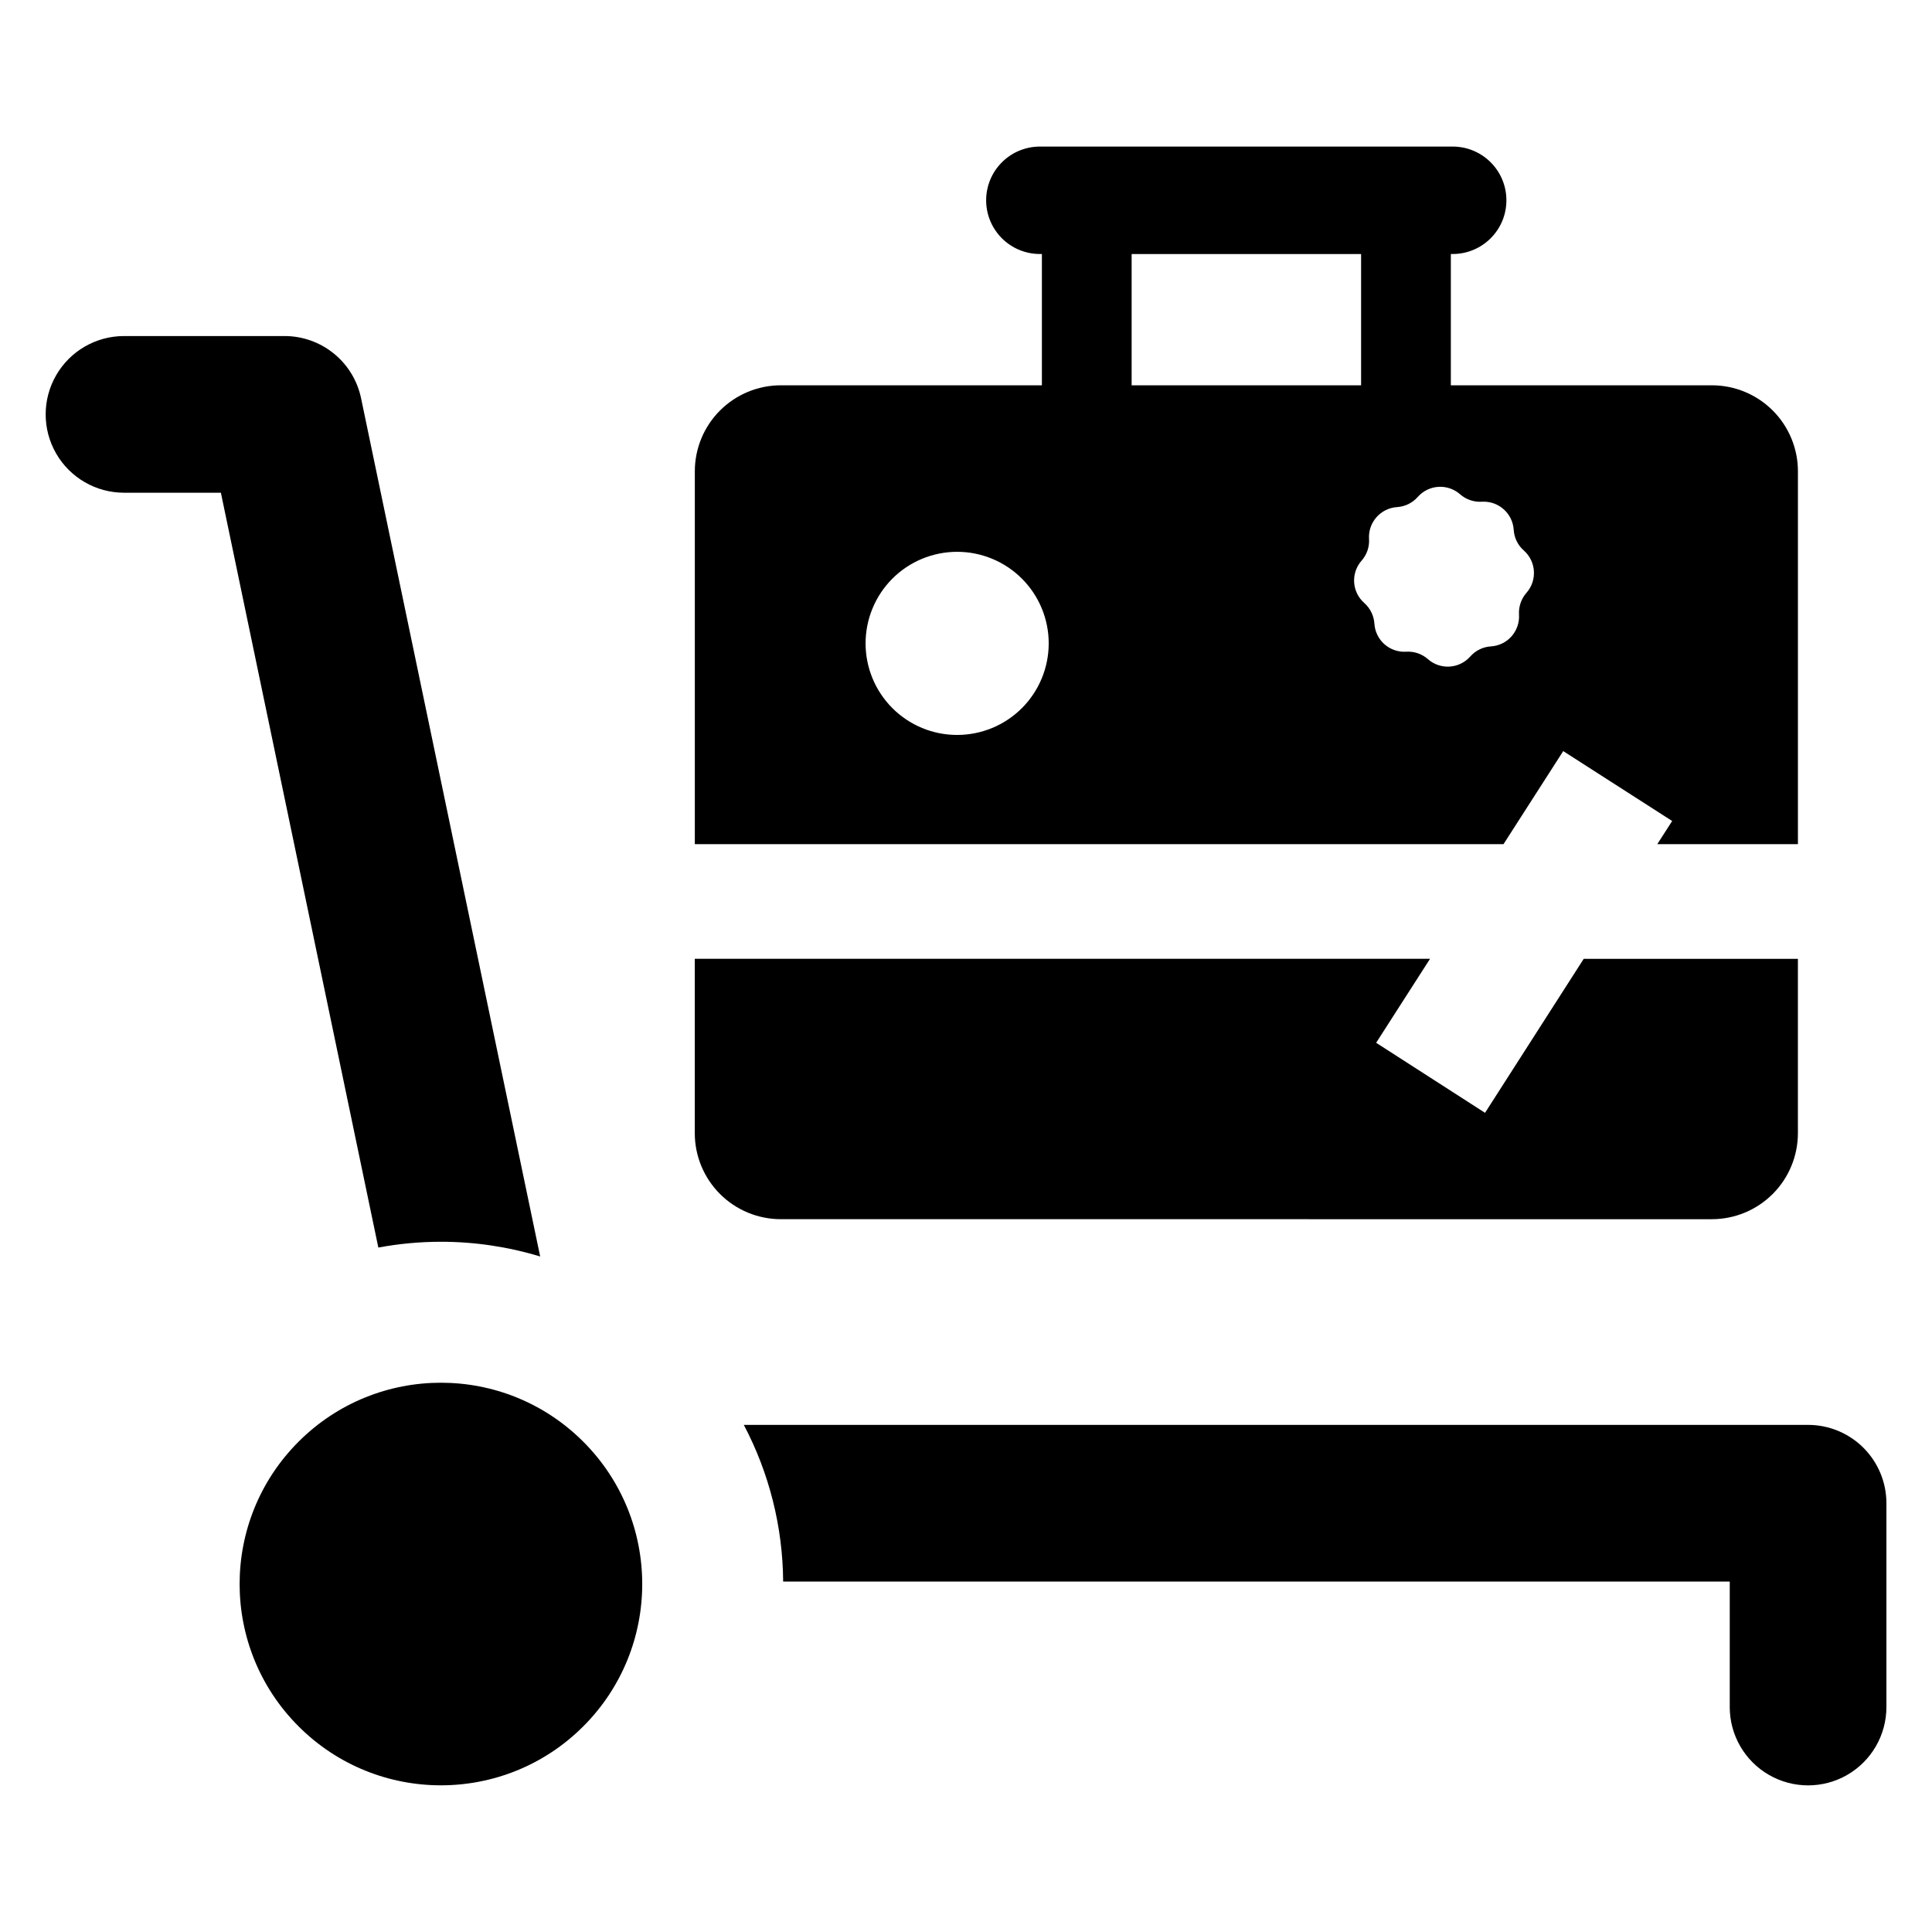
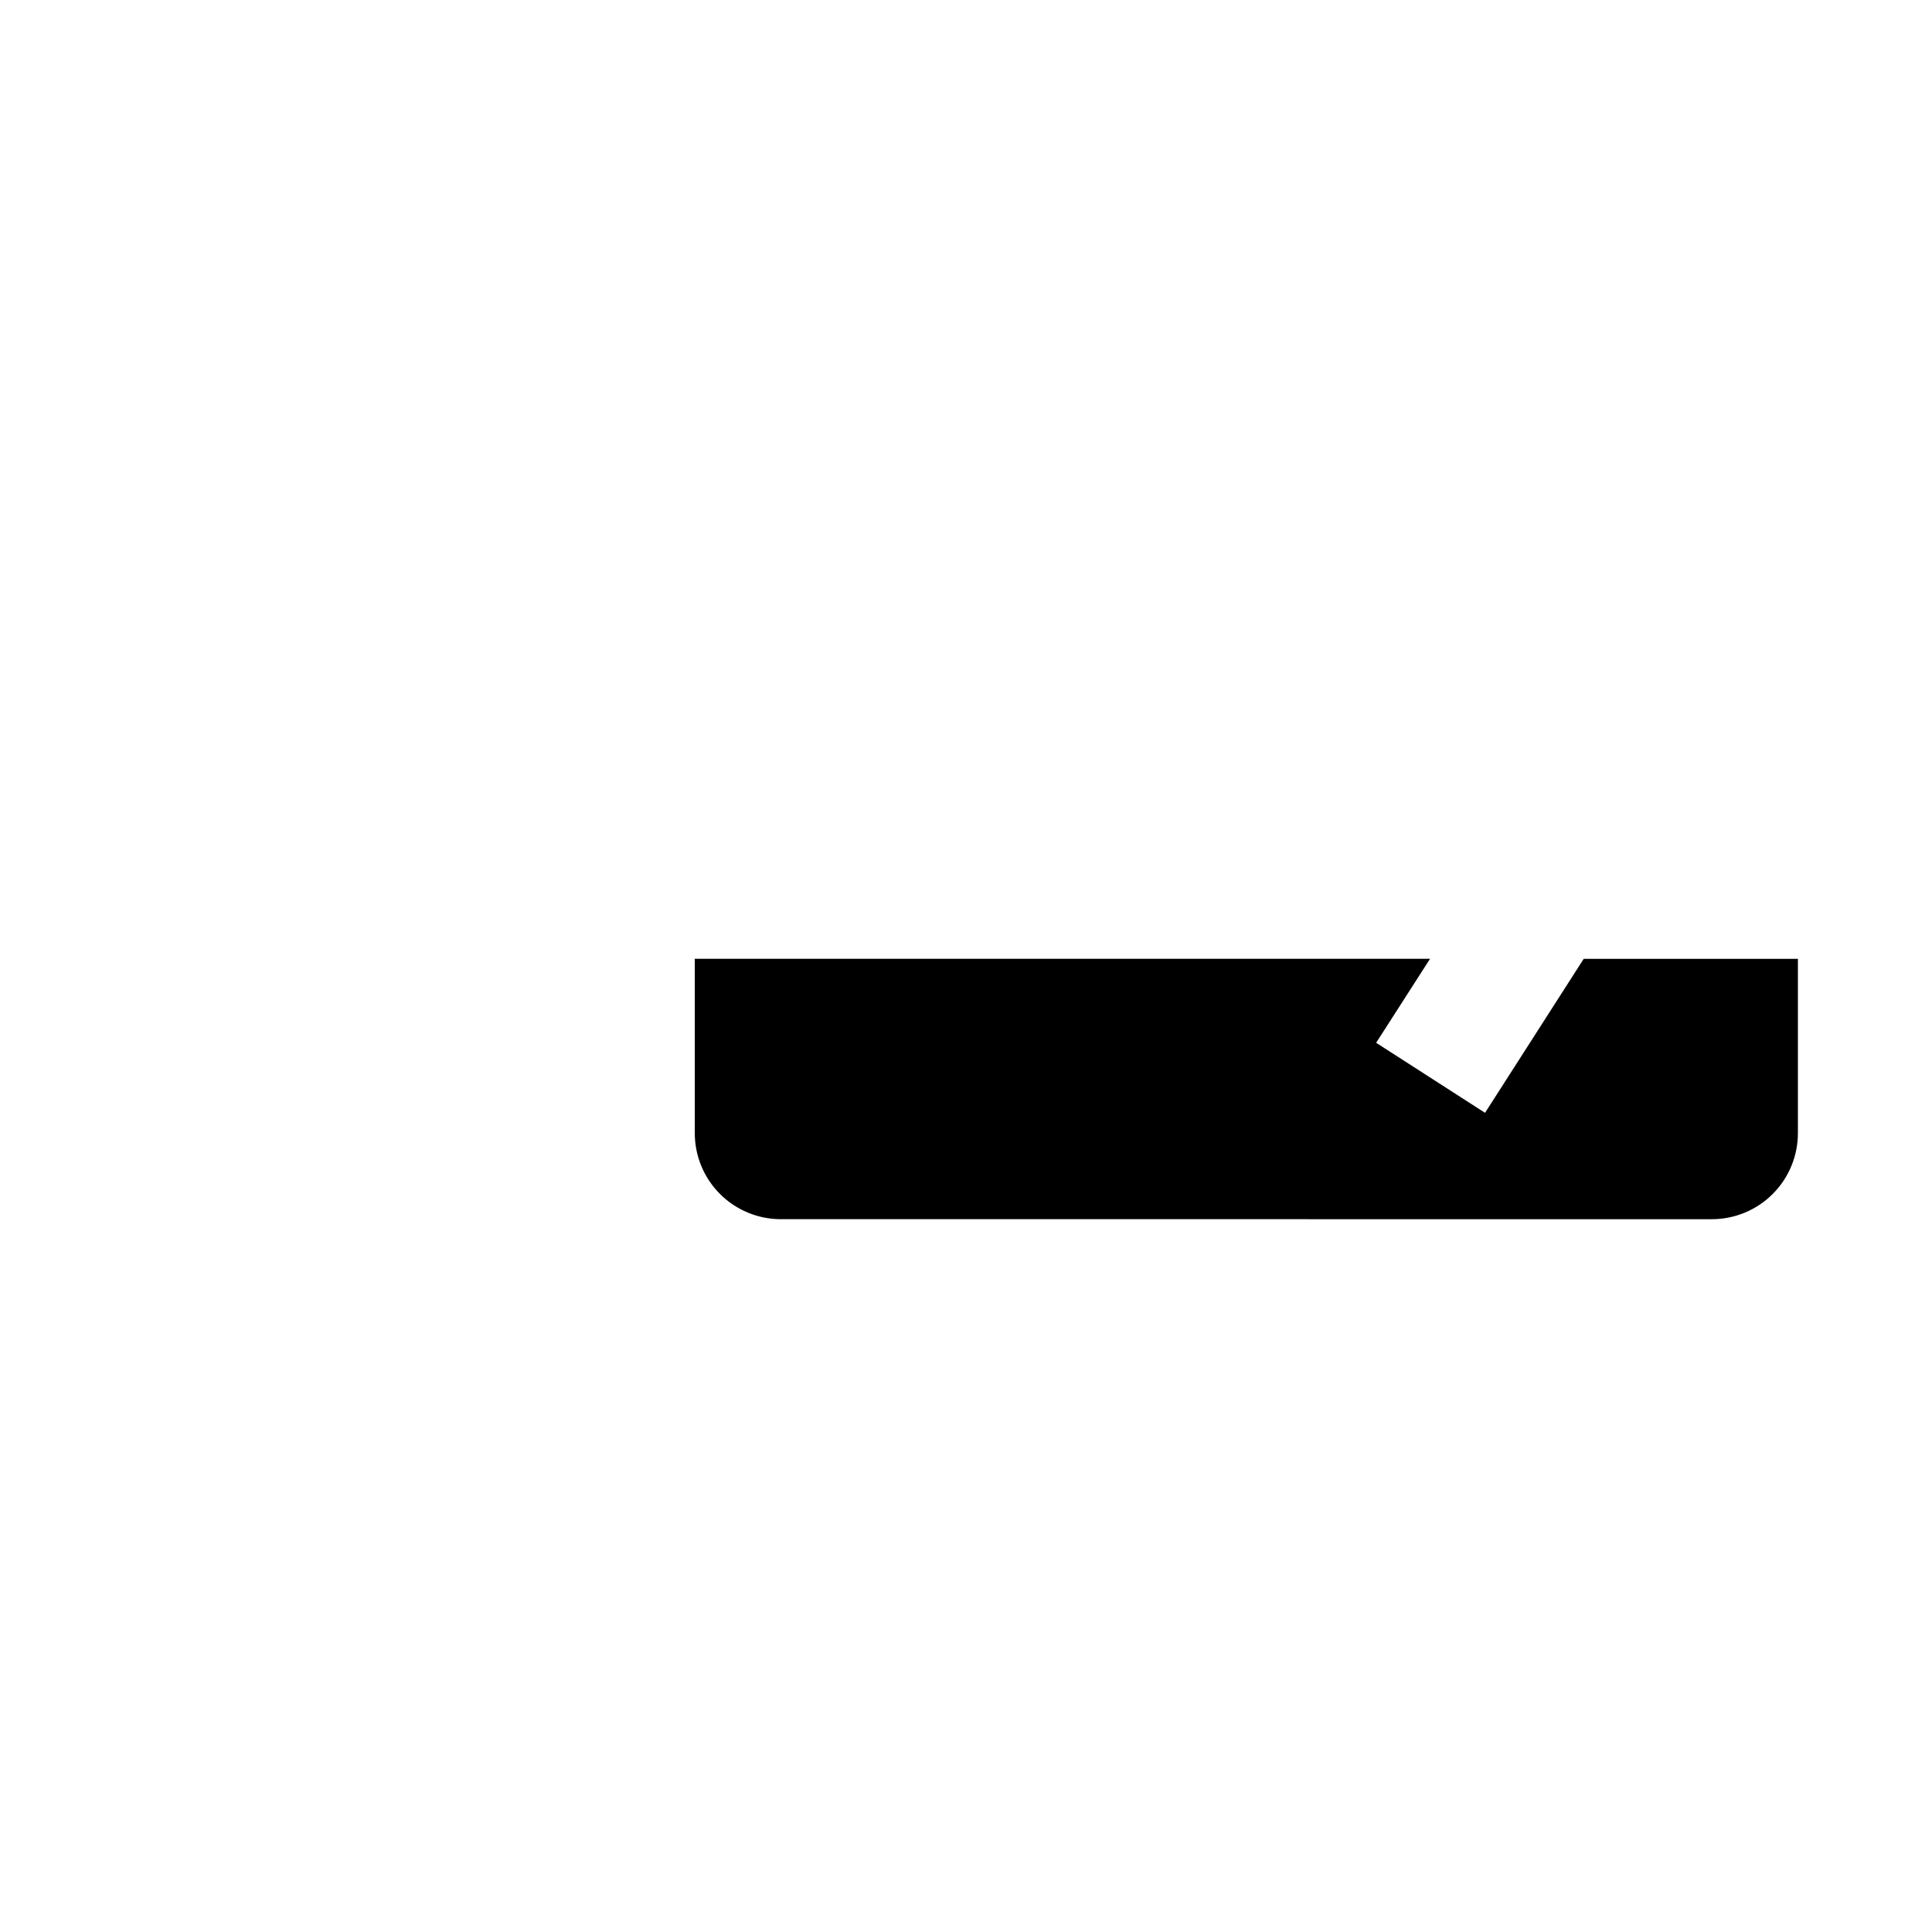
<svg xmlns="http://www.w3.org/2000/svg" fill="#000000" width="800px" height="800px" version="1.1" viewBox="144 144 512 512">
  <g>
    <path d="m597.67 467.1c6.043-0.004 11.84-2.406 16.113-6.68 4.273-4.273 6.676-10.07 6.68-16.113v-46.211h-56.758l-26.156 40.812-28.855-18.559 14.281-22.254h-194.85v46.211c0.004 6.043 2.406 11.84 6.68 16.113 4.273 4.273 10.07 6.676 16.113 6.68z" />
-     <path d="m558.27 343.05 28.871 18.523-3.945 6.141h37.273v-98.805c0-6.047-2.402-11.848-6.68-16.125-4.277-4.273-10.074-6.676-16.125-6.676h-69.176v-34.793h0.512c7.852-0.016 14.211-6.383 14.211-14.234 0-7.856-6.359-14.223-14.211-14.238h-109.4c-3.781-0.004-7.406 1.492-10.082 4.164-2.676 2.668-4.18 6.293-4.18 10.074 0 3.777 1.504 7.402 4.18 10.074 2.676 2.668 6.301 4.164 10.082 4.16h0.512v34.793h-69.176c-6.047 0-11.848 2.402-16.125 6.676-4.277 4.277-6.68 10.078-6.676 16.125v98.801h214.31zm-160.61-4.281c-6.438 0.004-12.609-2.551-17.164-7.102-4.551-4.551-7.109-10.723-7.109-17.16s2.555-12.609 7.106-17.164c4.555-4.551 10.727-7.106 17.164-7.106s12.609 2.559 17.16 7.109c4.551 4.555 7.106 10.727 7.102 17.164-0.004 6.434-2.559 12.602-7.106 17.152-4.551 4.547-10.719 7.102-17.152 7.106zm46.234-127.45h60.812v34.793h-60.812zm89.75 106.65c-2.902 3.293-7.926 3.617-11.223 0.719-1.582-1.398-3.648-2.109-5.754-1.98-2.106 0.133-4.18-0.574-5.762-1.969-1.582-1.395-2.547-3.363-2.676-5.469-0.141-2.106-1.105-4.074-2.684-5.473-1.586-1.395-2.555-3.359-2.684-5.469-0.133-2.106 0.582-4.18 1.98-5.758 1.395-1.582 2.102-3.648 1.965-5.754-0.266-4.387 3.07-8.16 7.457-8.434 2.102-0.141 4.062-1.105 5.453-2.684 1.395-1.586 3.363-2.551 5.469-2.68 2.106-0.133 4.176 0.578 5.758 1.977 1.59 1.391 3.664 2.098 5.769 1.965 4.387-0.262 8.156 3.07 8.438 7.453 0.125 2.102 1.082 4.066 2.664 5.457 3.297 2.902 3.617 7.926 0.723 11.223-1.398 1.59-2.109 3.664-1.984 5.773 0.133 2.102-0.574 4.176-1.969 5.758-1.395 1.582-3.363 2.547-5.469 2.676-2.106 0.129-4.074 1.086-5.473 2.668z" />
-     <path d="m260.83 473.08c8.918-0.004 17.789 1.312 26.32 3.902l-47.453-227.4c-0.965-4.672-3.512-8.867-7.211-11.879-3.699-3.008-8.324-4.652-13.094-4.648h-42.555c-7.41 0.012-14.254 3.969-17.957 10.391-3.703 6.418-3.703 14.324 0 20.742s10.547 10.379 17.957 10.387h25.699l41.727 200.04c5.461-1.02 11.008-1.531 16.566-1.535z" />
-     <path d="m623.16 521.61h-282.04c6.75 12.805 10.324 27.043 10.422 41.52h250.86v33.258l-0.004-0.004c0 7.418 3.957 14.273 10.383 17.98 6.422 3.707 14.336 3.707 20.758 0 6.422-3.707 10.379-10.562 10.379-17.98v-54.016c0-5.504-2.188-10.785-6.078-14.68-3.894-3.891-9.176-6.078-14.68-6.078z" />
-     <path d="m298.57 526.06c20.836 20.832 20.836 54.613 0 75.445-20.832 20.832-54.609 20.832-75.445 0-20.832-20.832-20.832-54.613 0-75.445 20.836-20.832 54.613-20.832 75.445 0" />
  </g>
</svg>